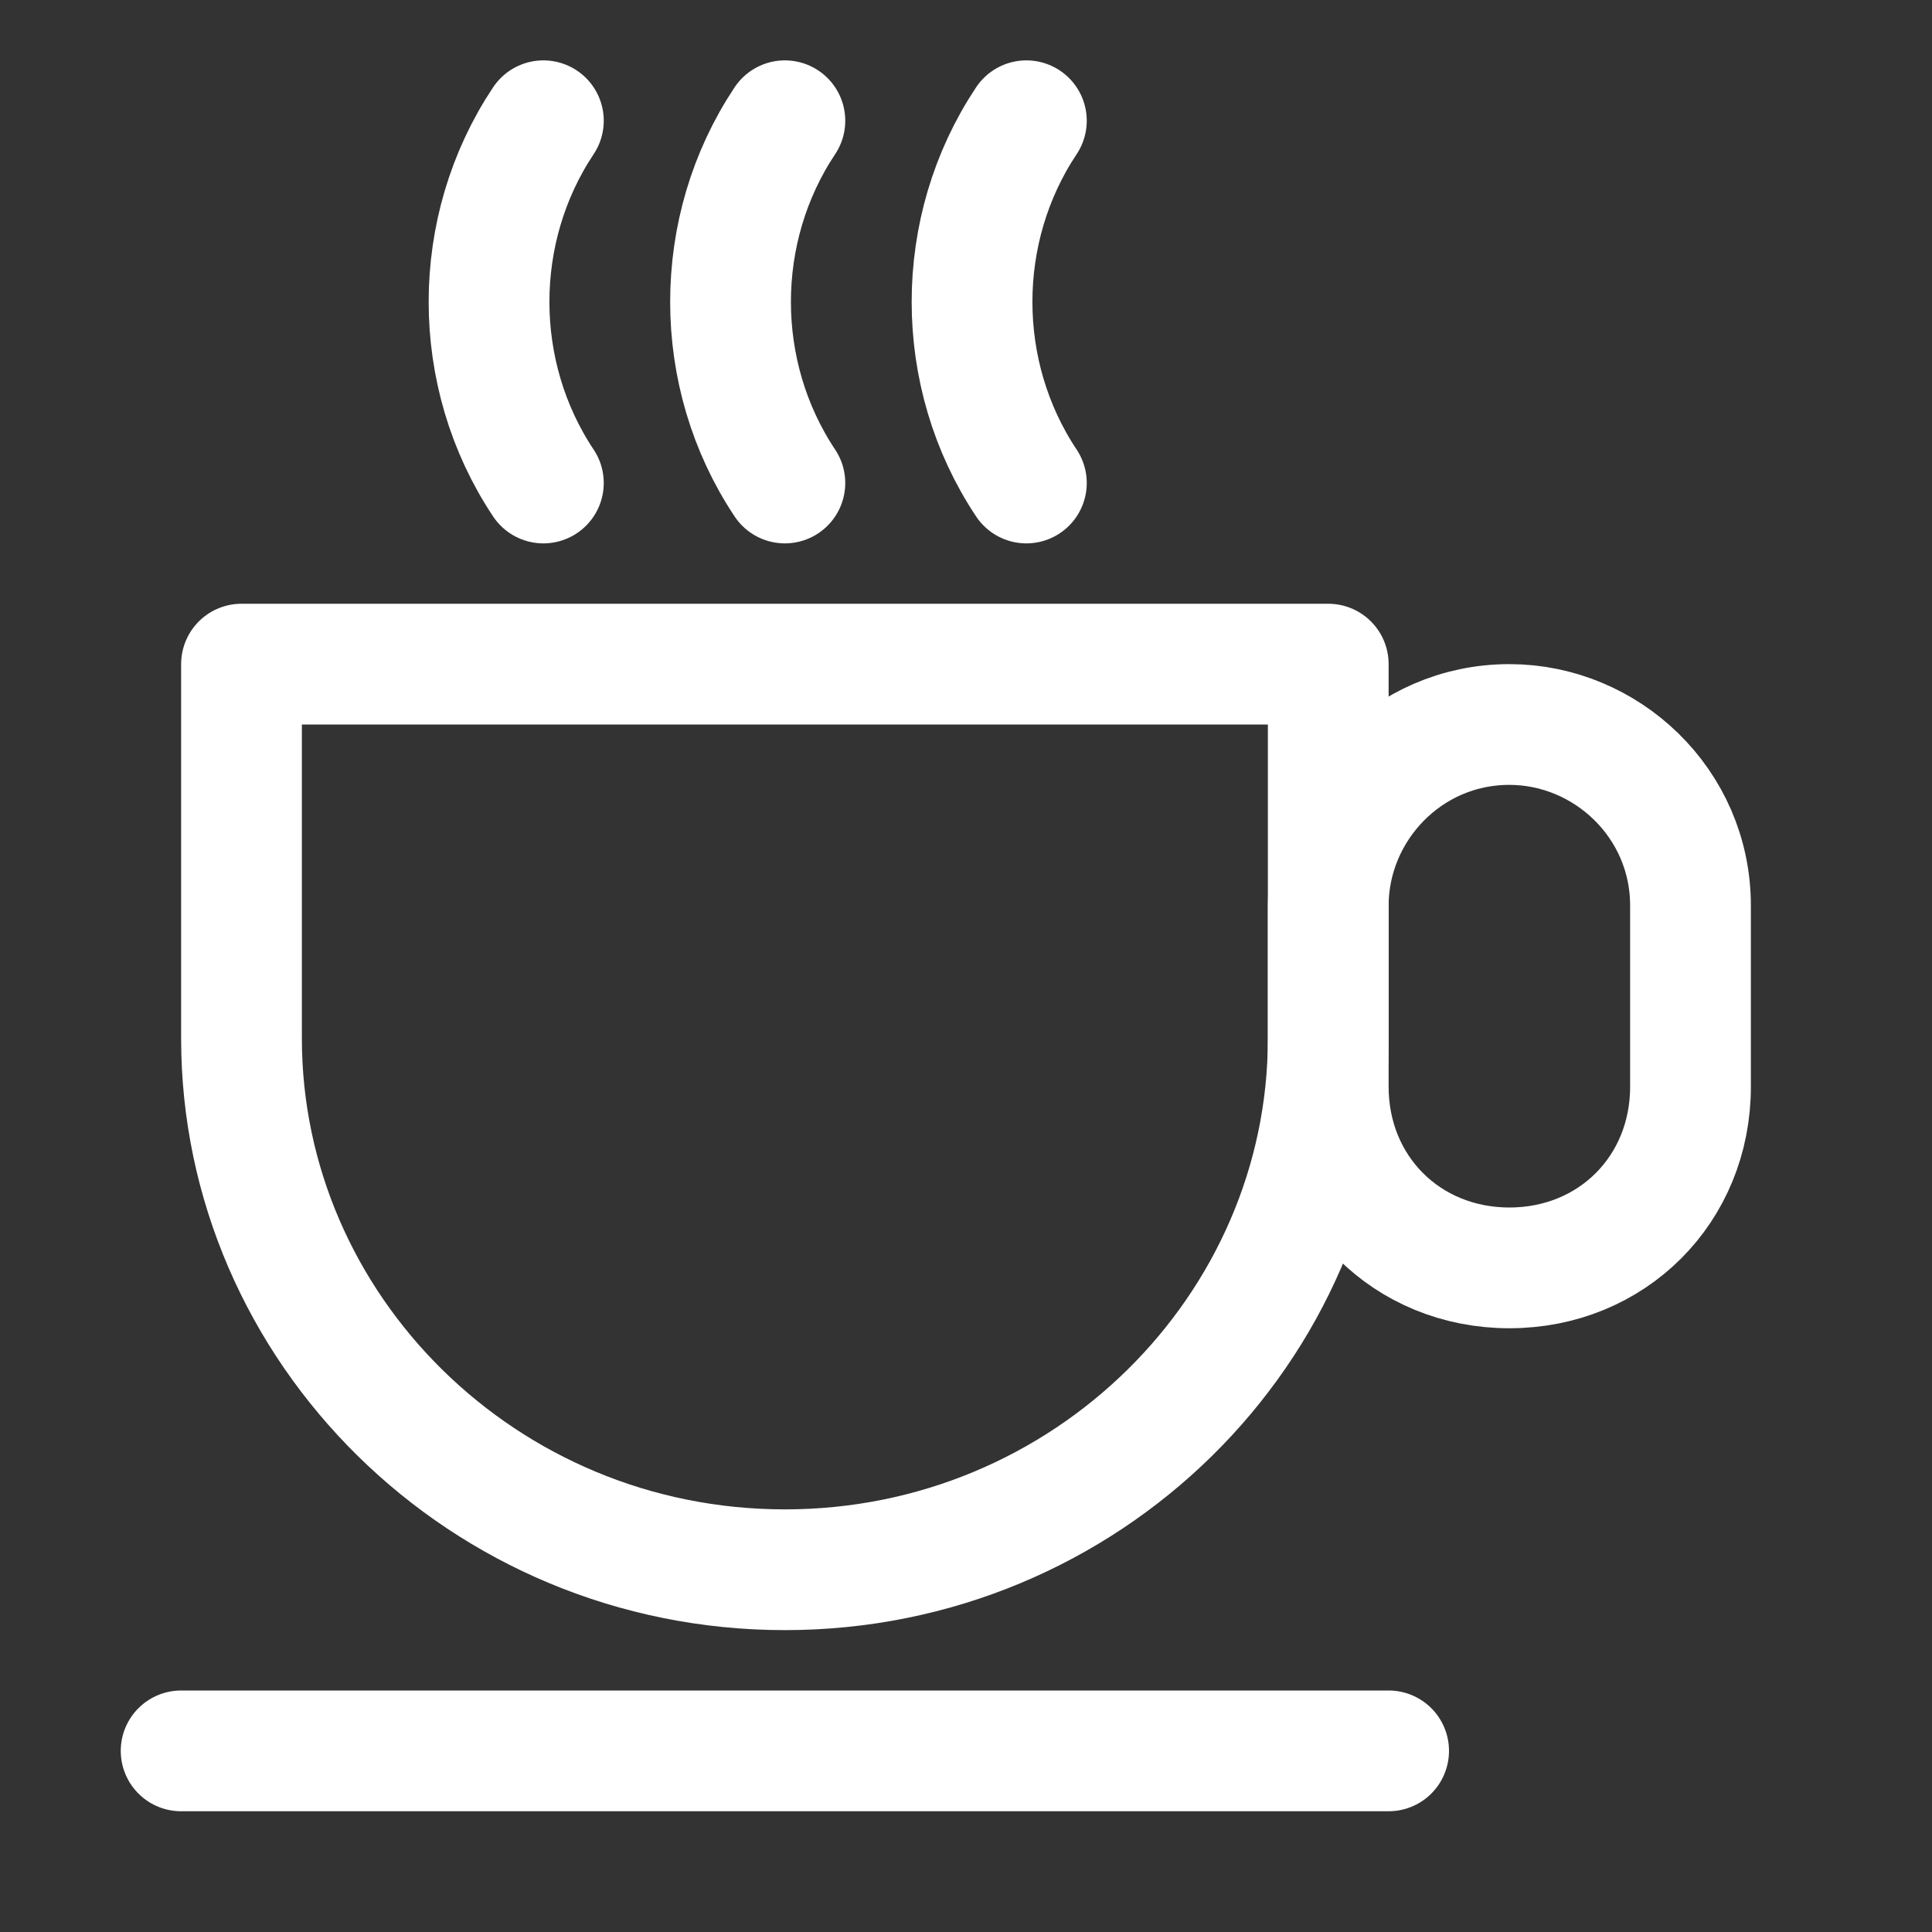
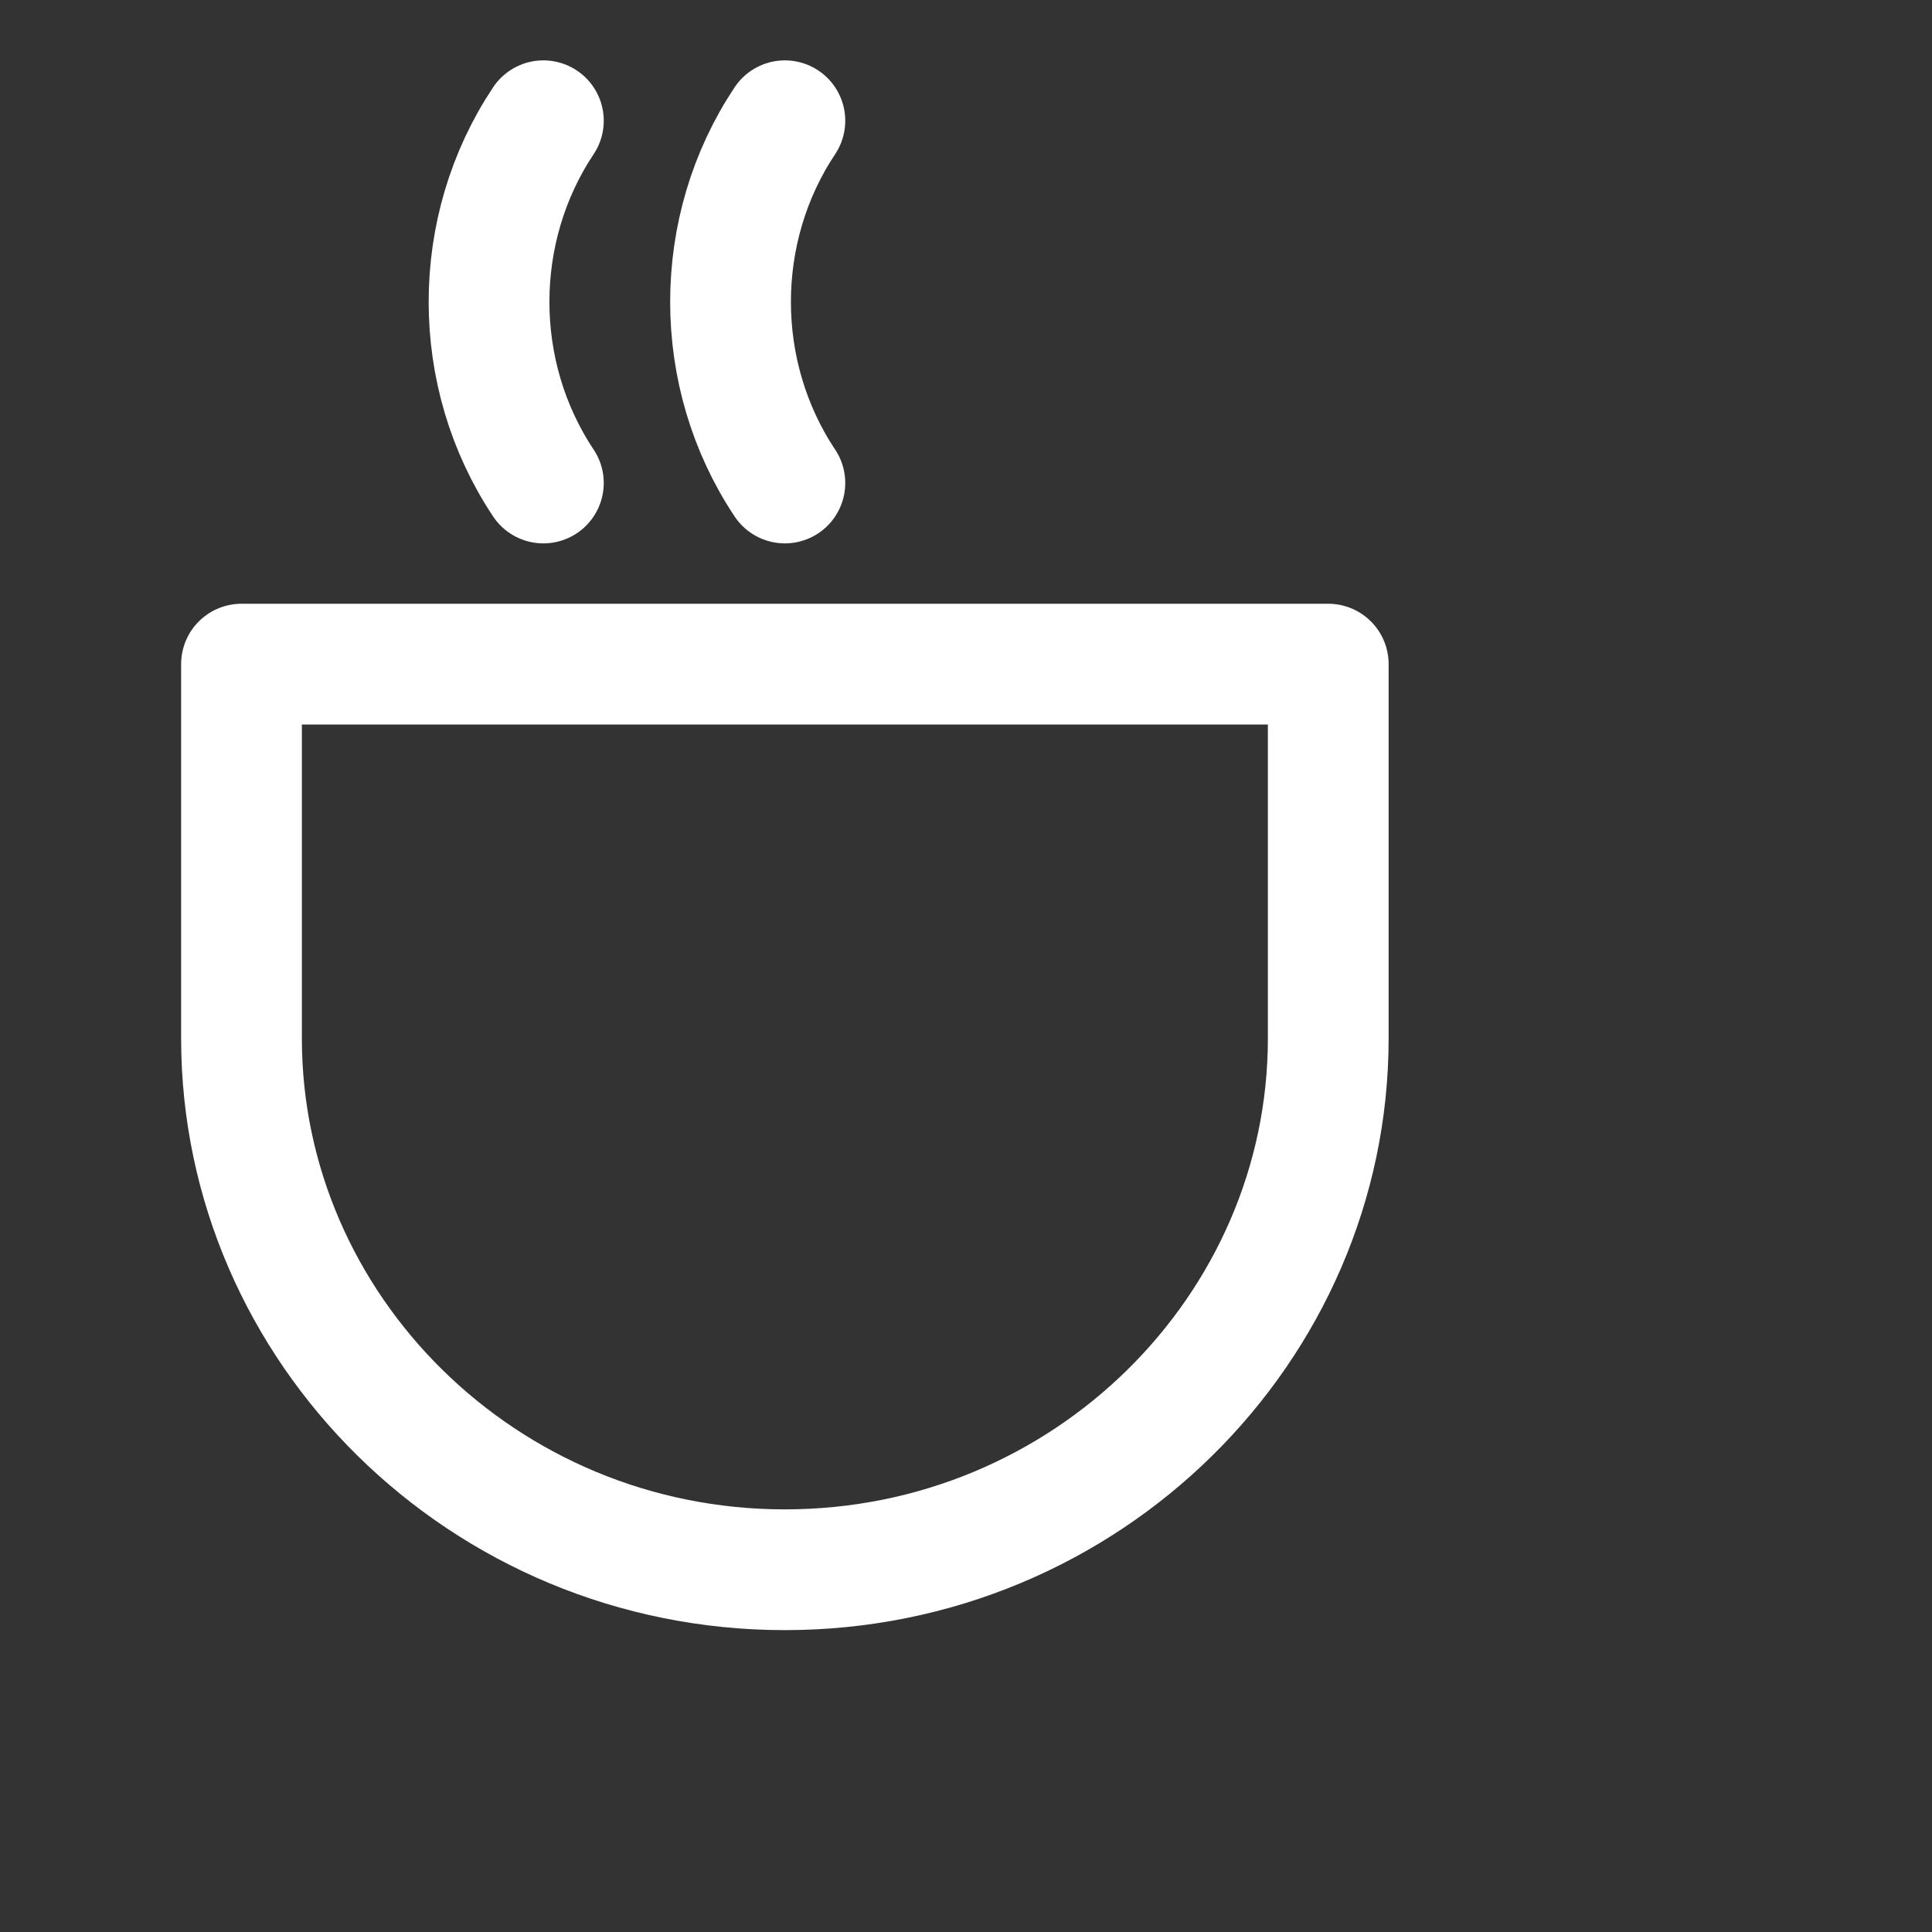
<svg xmlns="http://www.w3.org/2000/svg" id="Icons" viewBox="0 0 32 32" xml:space="preserve" width="800px" height="800px" fill="#000000">
  <rect x="0" y="0" width="32" height="32" fill="#333333" stroke="none" />
  <g id="SVGRepo_bgCarrier" stroke-width="0" />
  <g id="SVGRepo_tracerCarrier" stroke-linecap="round" stroke-linejoin="round" />
  <g id="SVGRepo_iconCarrier">
    <style type="text/css"> .st0{fill:none;stroke:#ffffff;stroke-width:2;stroke-linecap:round;stroke-linejoin:round;stroke-miterlimit:10;} </style>
-     <line class="st0" x1="3" y1="29" x2="23" y2="29" />
    <path class="st0" d="M4,11v6.2C4,22,8,26,13,26c5,0,9-4,9-8.8V11H4z" />
-     <path class="st0" d="M25,21L25,21c-1.7,0-3-1.3-3-3v-3c0-1.6,1.3-3,3-3h0c1.6,0,3,1.3,3,3v3C28,19.7,26.7,21,25,21z" />
    <path class="st0" d="M13,2L13,2c-1.2,1.8-1.2,4.2,0,6l0,0" />
    <path class="st0" d="M9,2L9,2C7.8,3.8,7.8,6.2,9,8l0,0" />
-     <path class="st0" d="M17,2L17,2c-1.2,1.8-1.2,4.2,0,6l0,0" />
  </g>
</svg>